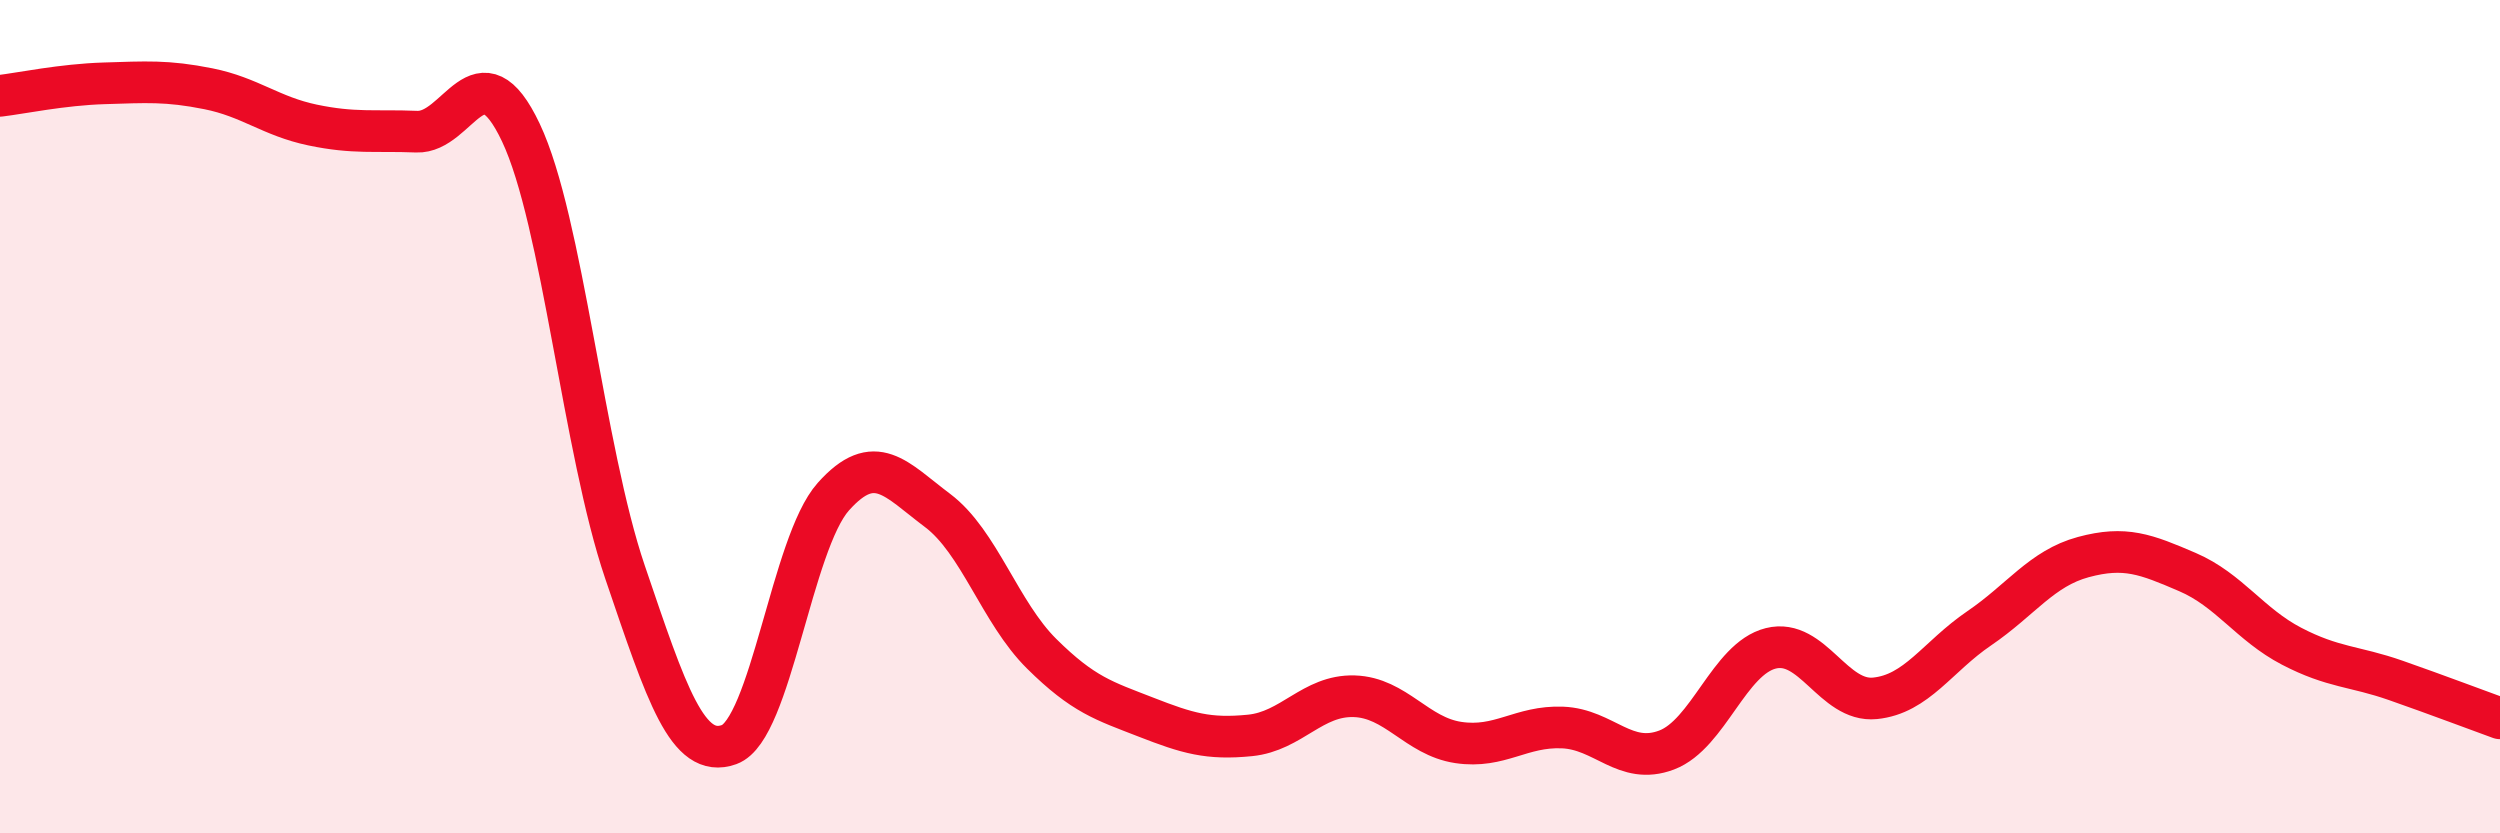
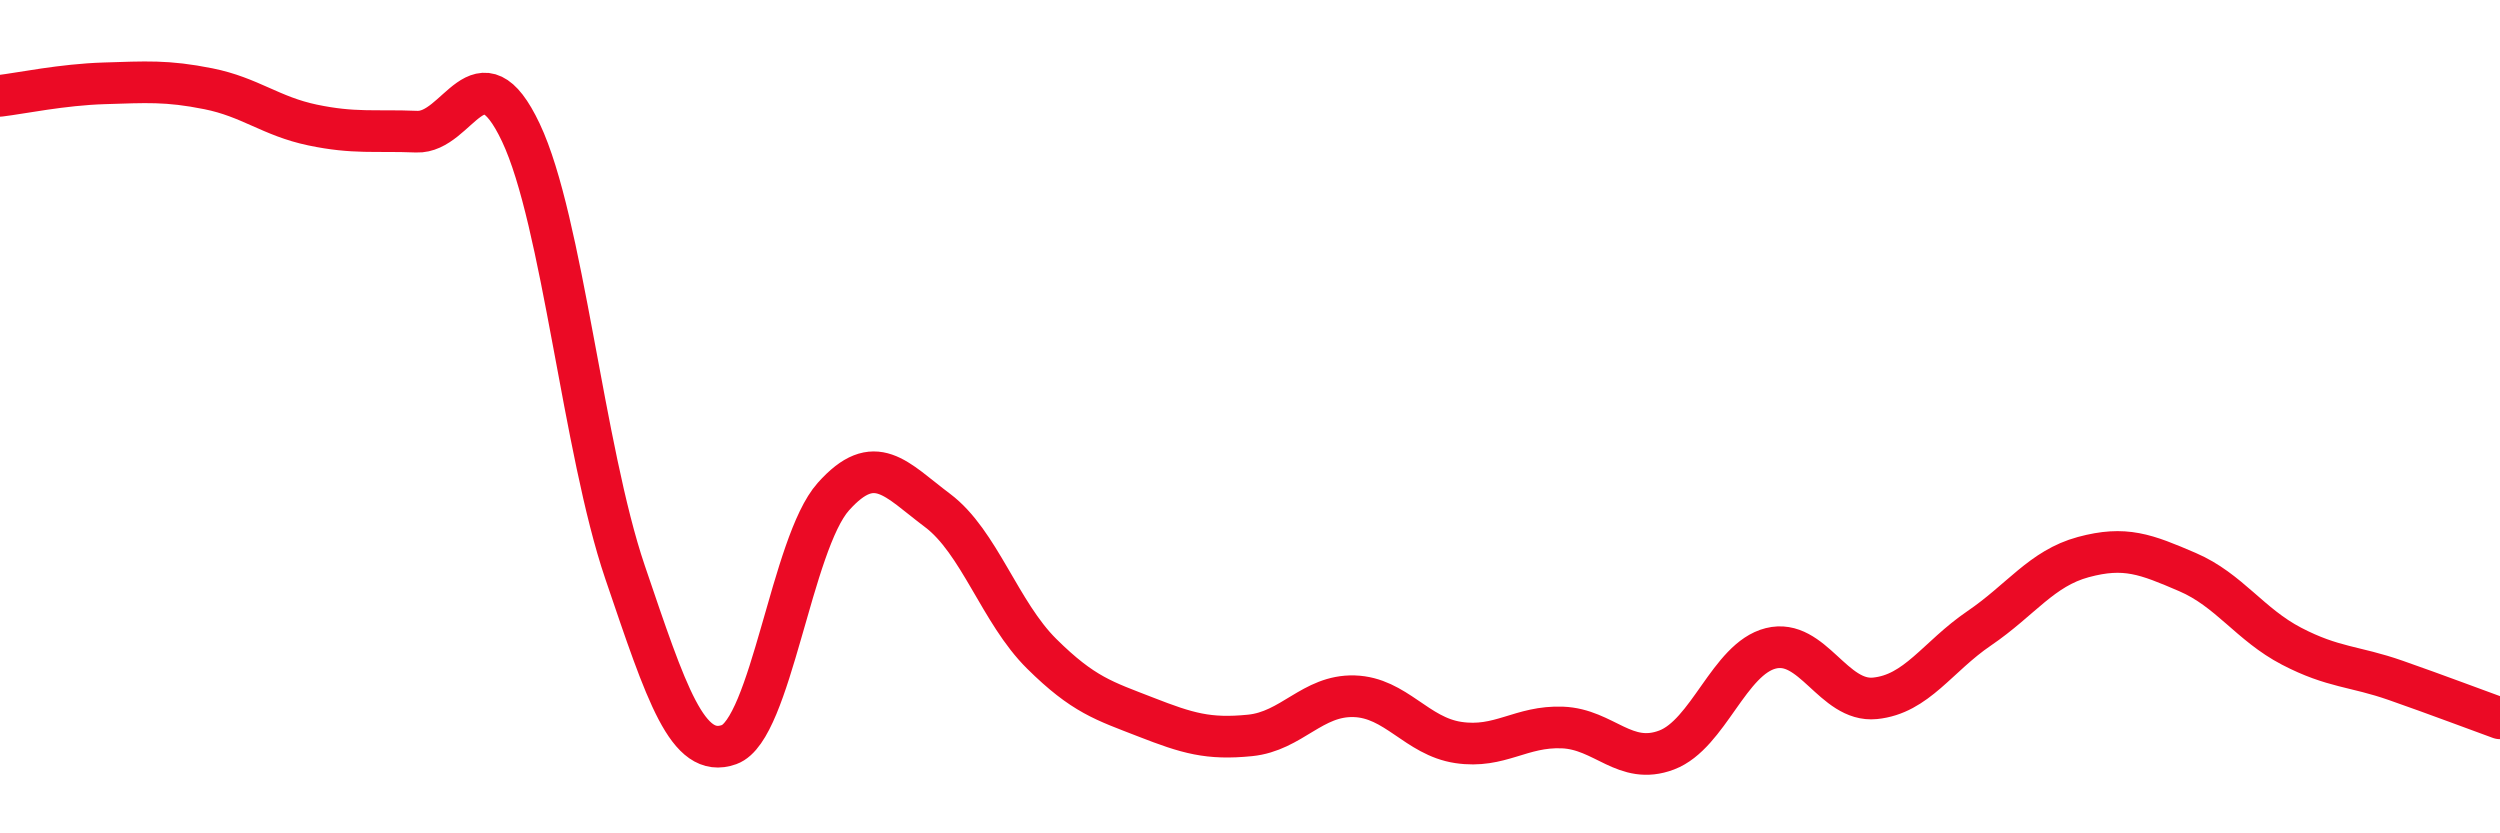
<svg xmlns="http://www.w3.org/2000/svg" width="60" height="20" viewBox="0 0 60 20">
-   <path d="M 0,2.3 C 0.5,2.24 1.5,2.03 2.5,2 C 3.5,1.97 4,1.93 5,2.13 C 6,2.33 6.5,2.79 7.5,3 C 8.5,3.21 9,3.12 10,3.16 C 11,3.2 11.5,1.07 12.5,3.18 C 13.5,5.29 14,10.79 15,13.73 C 16,16.67 16.5,18.23 17.5,17.87 C 18.5,17.51 19,13.04 20,11.92 C 21,10.8 21.5,11.5 22.5,12.25 C 23.5,13 24,14.7 25,15.69 C 26,16.68 26.5,16.82 27.5,17.21 C 28.5,17.6 29,17.75 30,17.65 C 31,17.55 31.5,16.68 32.5,16.71 C 33.5,16.74 34,17.67 35,17.82 C 36,17.97 36.5,17.42 37.5,17.46 C 38.5,17.5 39,18.38 40,18 C 41,17.62 41.5,15.81 42.5,15.56 C 43.5,15.31 44,16.86 45,16.76 C 46,16.66 46.5,15.76 47.5,15.08 C 48.5,14.4 49,13.64 50,13.37 C 51,13.1 51.5,13.3 52.5,13.73 C 53.5,14.16 54,14.99 55,15.51 C 56,16.03 56.5,15.98 57.5,16.33 C 58.5,16.68 59.5,17.06 60,17.24L60 20L0 20Z" fill="#EB0A25" opacity="0.1" stroke-linecap="round" stroke-linejoin="round" />
  <path d="M 0,2.3 C 0.5,2.24 1.5,2.03 2.5,2 C 3.5,1.97 4,1.93 5,2.13 C 6,2.33 6.5,2.79 7.5,3 C 8.5,3.21 9,3.12 10,3.16 C 11,3.2 11.5,1.07 12.5,3.18 C 13.5,5.29 14,10.79 15,13.73 C 16,16.67 16.5,18.23 17.5,17.87 C 18.5,17.51 19,13.04 20,11.92 C 21,10.8 21.5,11.5 22.5,12.25 C 23.5,13 24,14.7 25,15.69 C 26,16.68 26.5,16.82 27.5,17.21 C 28.5,17.6 29,17.75 30,17.65 C 31,17.55 31.5,16.68 32.5,16.71 C 33.5,16.74 34,17.67 35,17.82 C 36,17.97 36.5,17.42 37.5,17.46 C 38.5,17.5 39,18.38 40,18 C 41,17.62 41.5,15.81 42.5,15.56 C 43.5,15.31 44,16.86 45,16.76 C 46,16.66 46.5,15.76 47.5,15.08 C 48.5,14.4 49,13.64 50,13.37 C 51,13.1 51.5,13.3 52.5,13.73 C 53.5,14.16 54,14.99 55,15.51 C 56,16.03 56.5,15.98 57.5,16.33 C 58.5,16.68 59.5,17.06 60,17.24" stroke="#EB0A25" stroke-width="1" fill="none" stroke-linecap="round" stroke-linejoin="round" />
</svg>